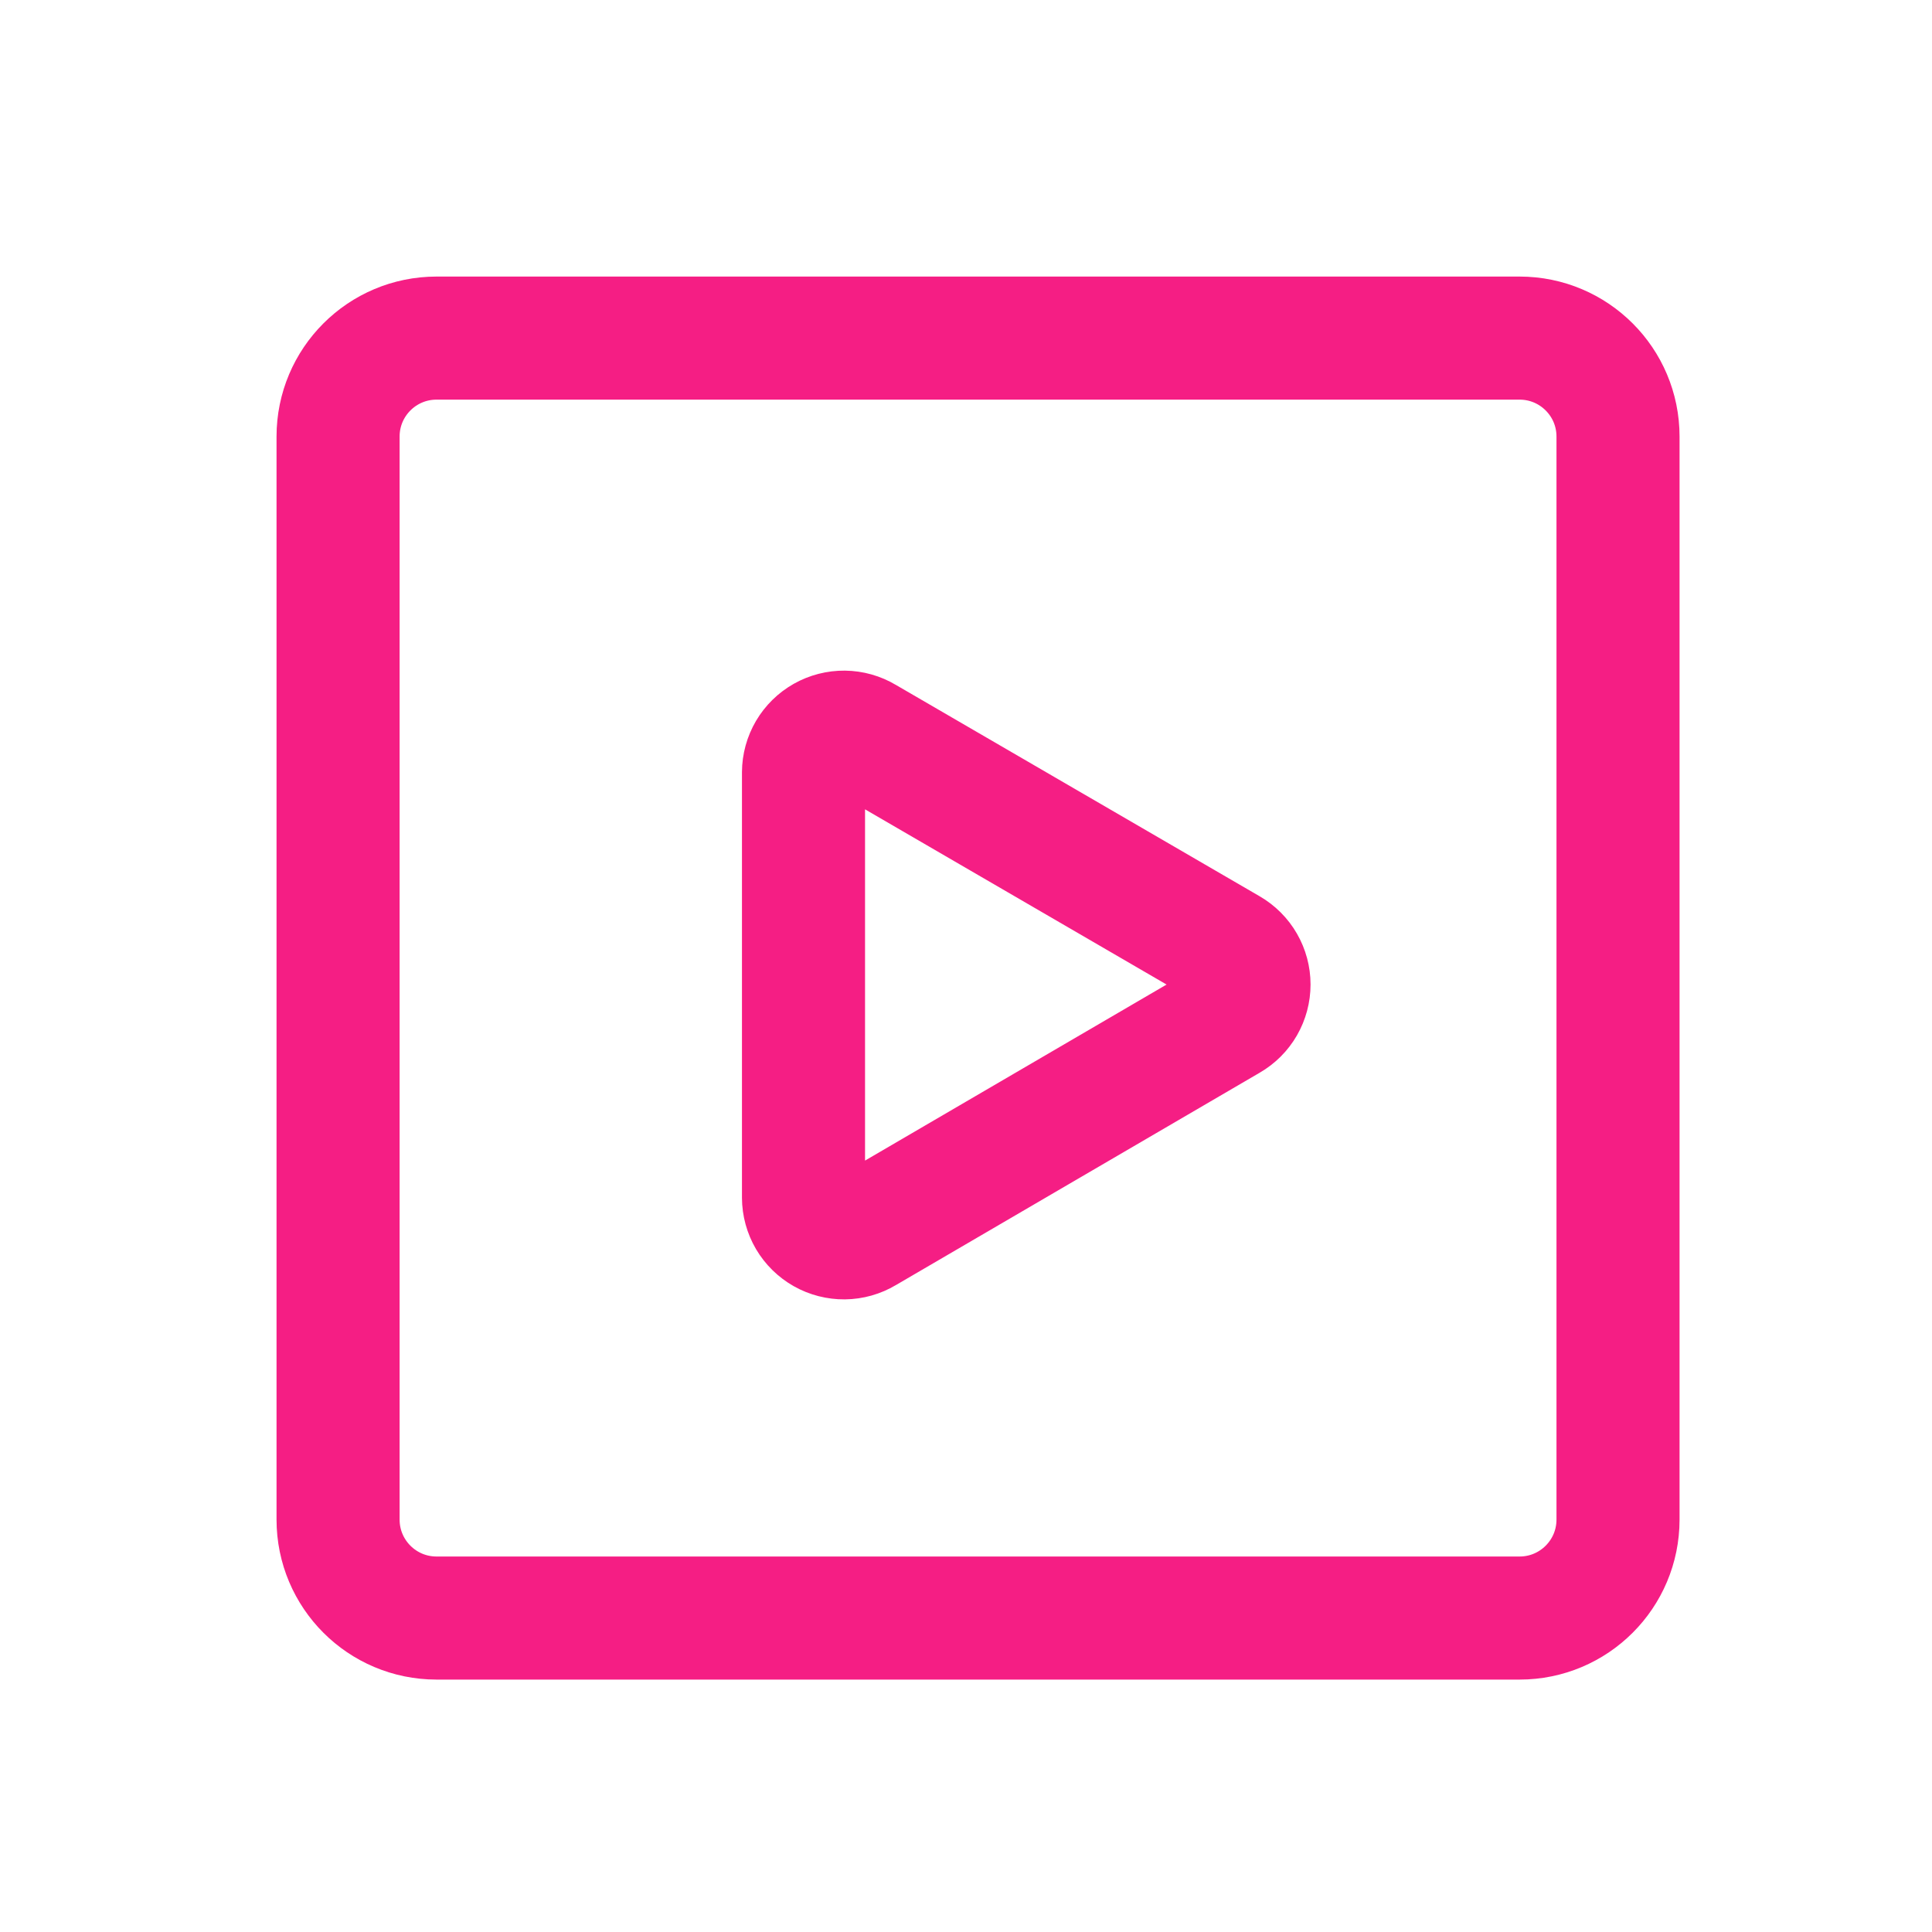
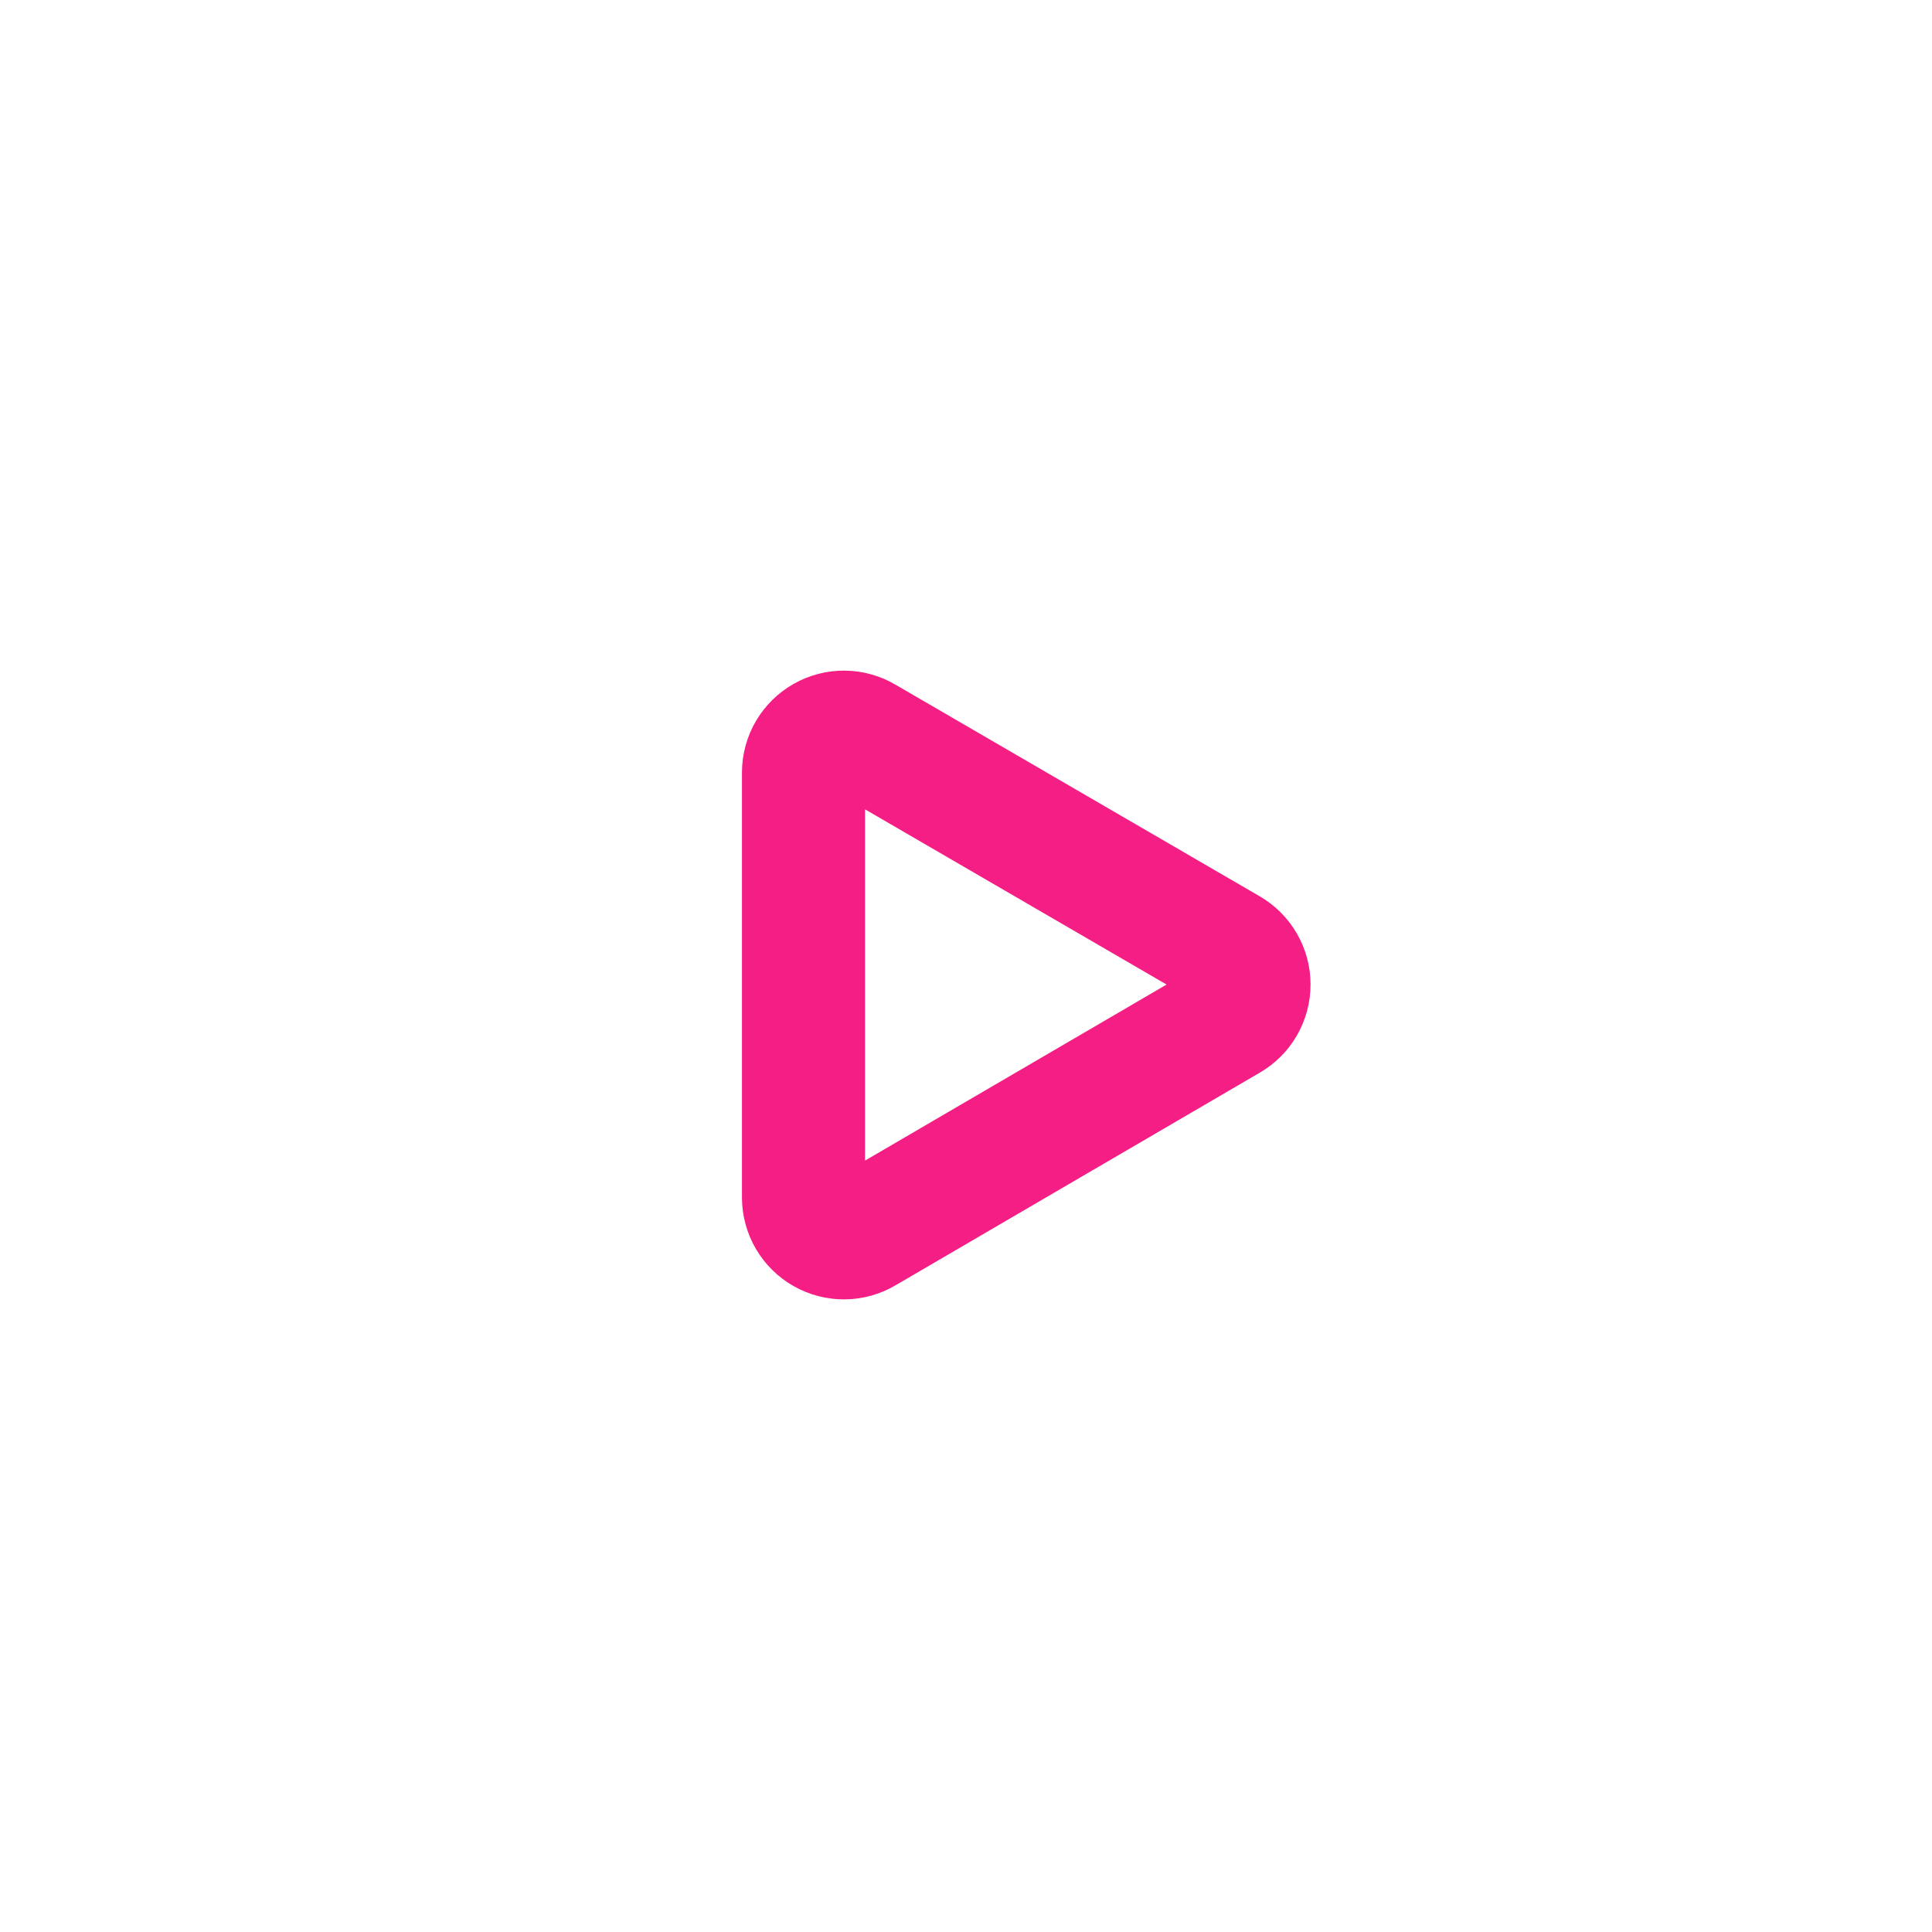
<svg xmlns="http://www.w3.org/2000/svg" width="64" height="64" viewBox="0 0 64 64" fill="none">
-   <path d="M50.338 11.2H14.461C12.659 11.2 11.199 12.66 11.199 14.461V50.338C11.199 52.14 12.659 53.6 14.461 53.6H50.338C52.139 53.6 53.599 52.14 53.599 50.338V14.461C53.599 12.66 52.139 11.2 50.338 11.2Z" stroke="#F51E84" stroke-width="4.077" stroke-linecap="round" stroke-linejoin="round" />
  <path d="M26.617 39.674V25.584C26.618 25.349 26.682 25.118 26.801 24.914C26.921 24.711 27.092 24.543 27.297 24.427C27.502 24.311 27.735 24.252 27.97 24.254C28.206 24.257 28.437 24.322 28.639 24.443L40.707 31.455C40.91 31.573 41.079 31.741 41.196 31.945C41.313 32.148 41.375 32.379 41.375 32.613C41.375 32.848 41.313 33.078 41.196 33.282C41.079 33.485 40.91 33.654 40.707 33.771L28.639 40.816C28.437 40.937 28.206 41.002 27.97 41.005C27.735 41.007 27.502 40.948 27.297 40.832C27.092 40.716 26.921 40.548 26.801 40.345C26.682 40.141 26.618 39.91 26.617 39.674Z" stroke="#F51E84" stroke-width="4.077" stroke-linecap="round" stroke-linejoin="round" />
</svg>